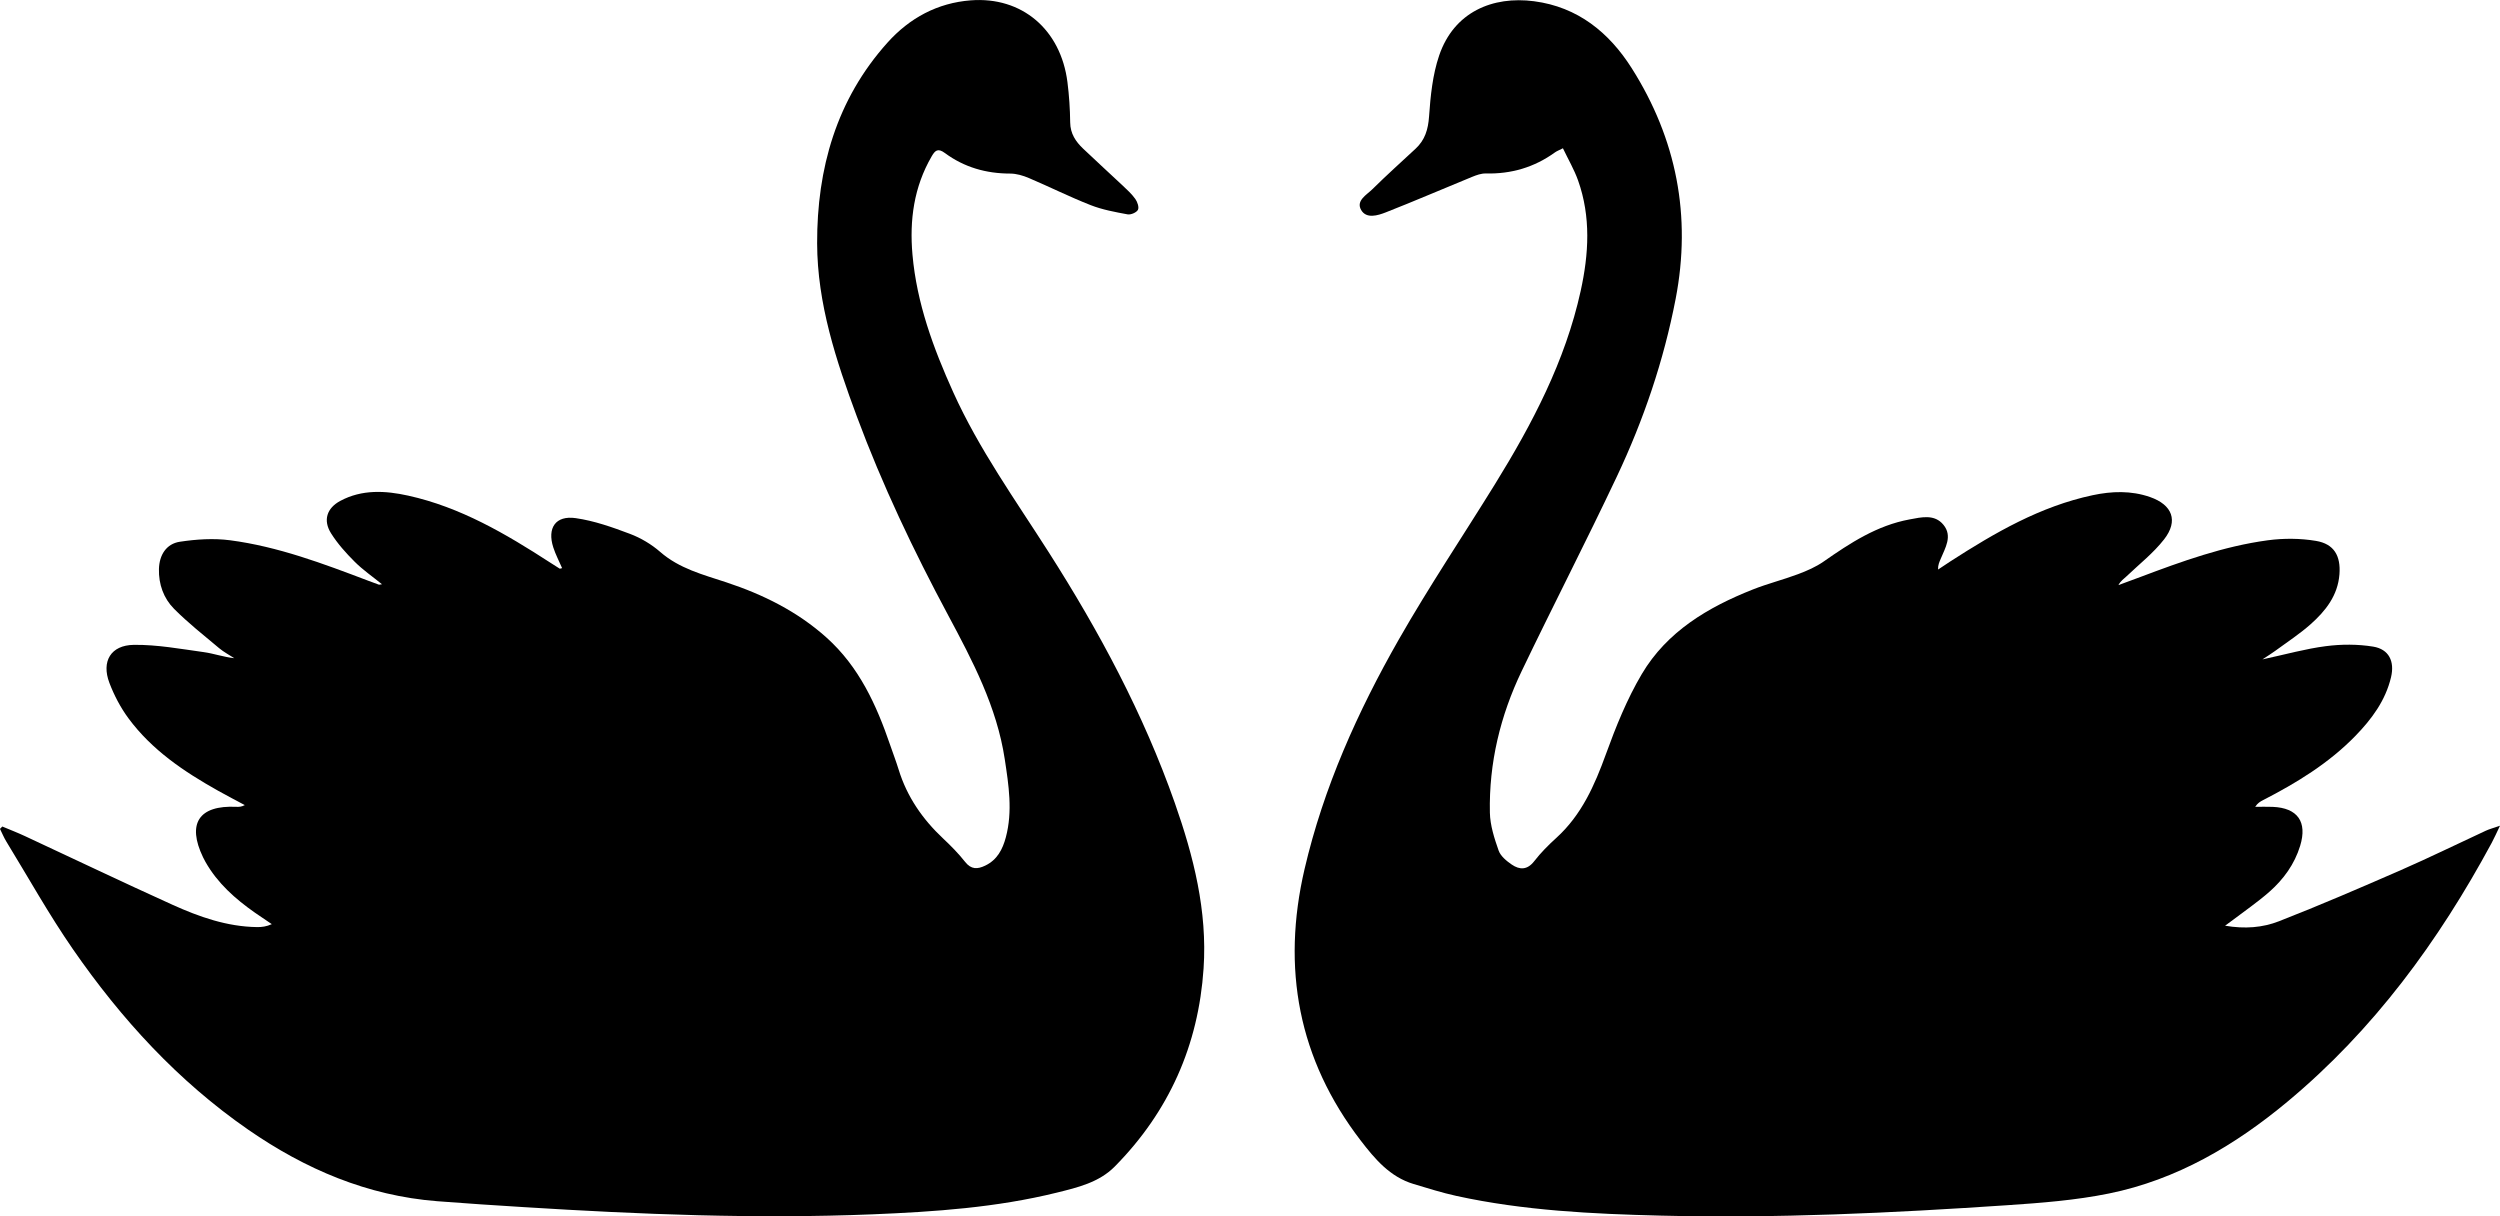
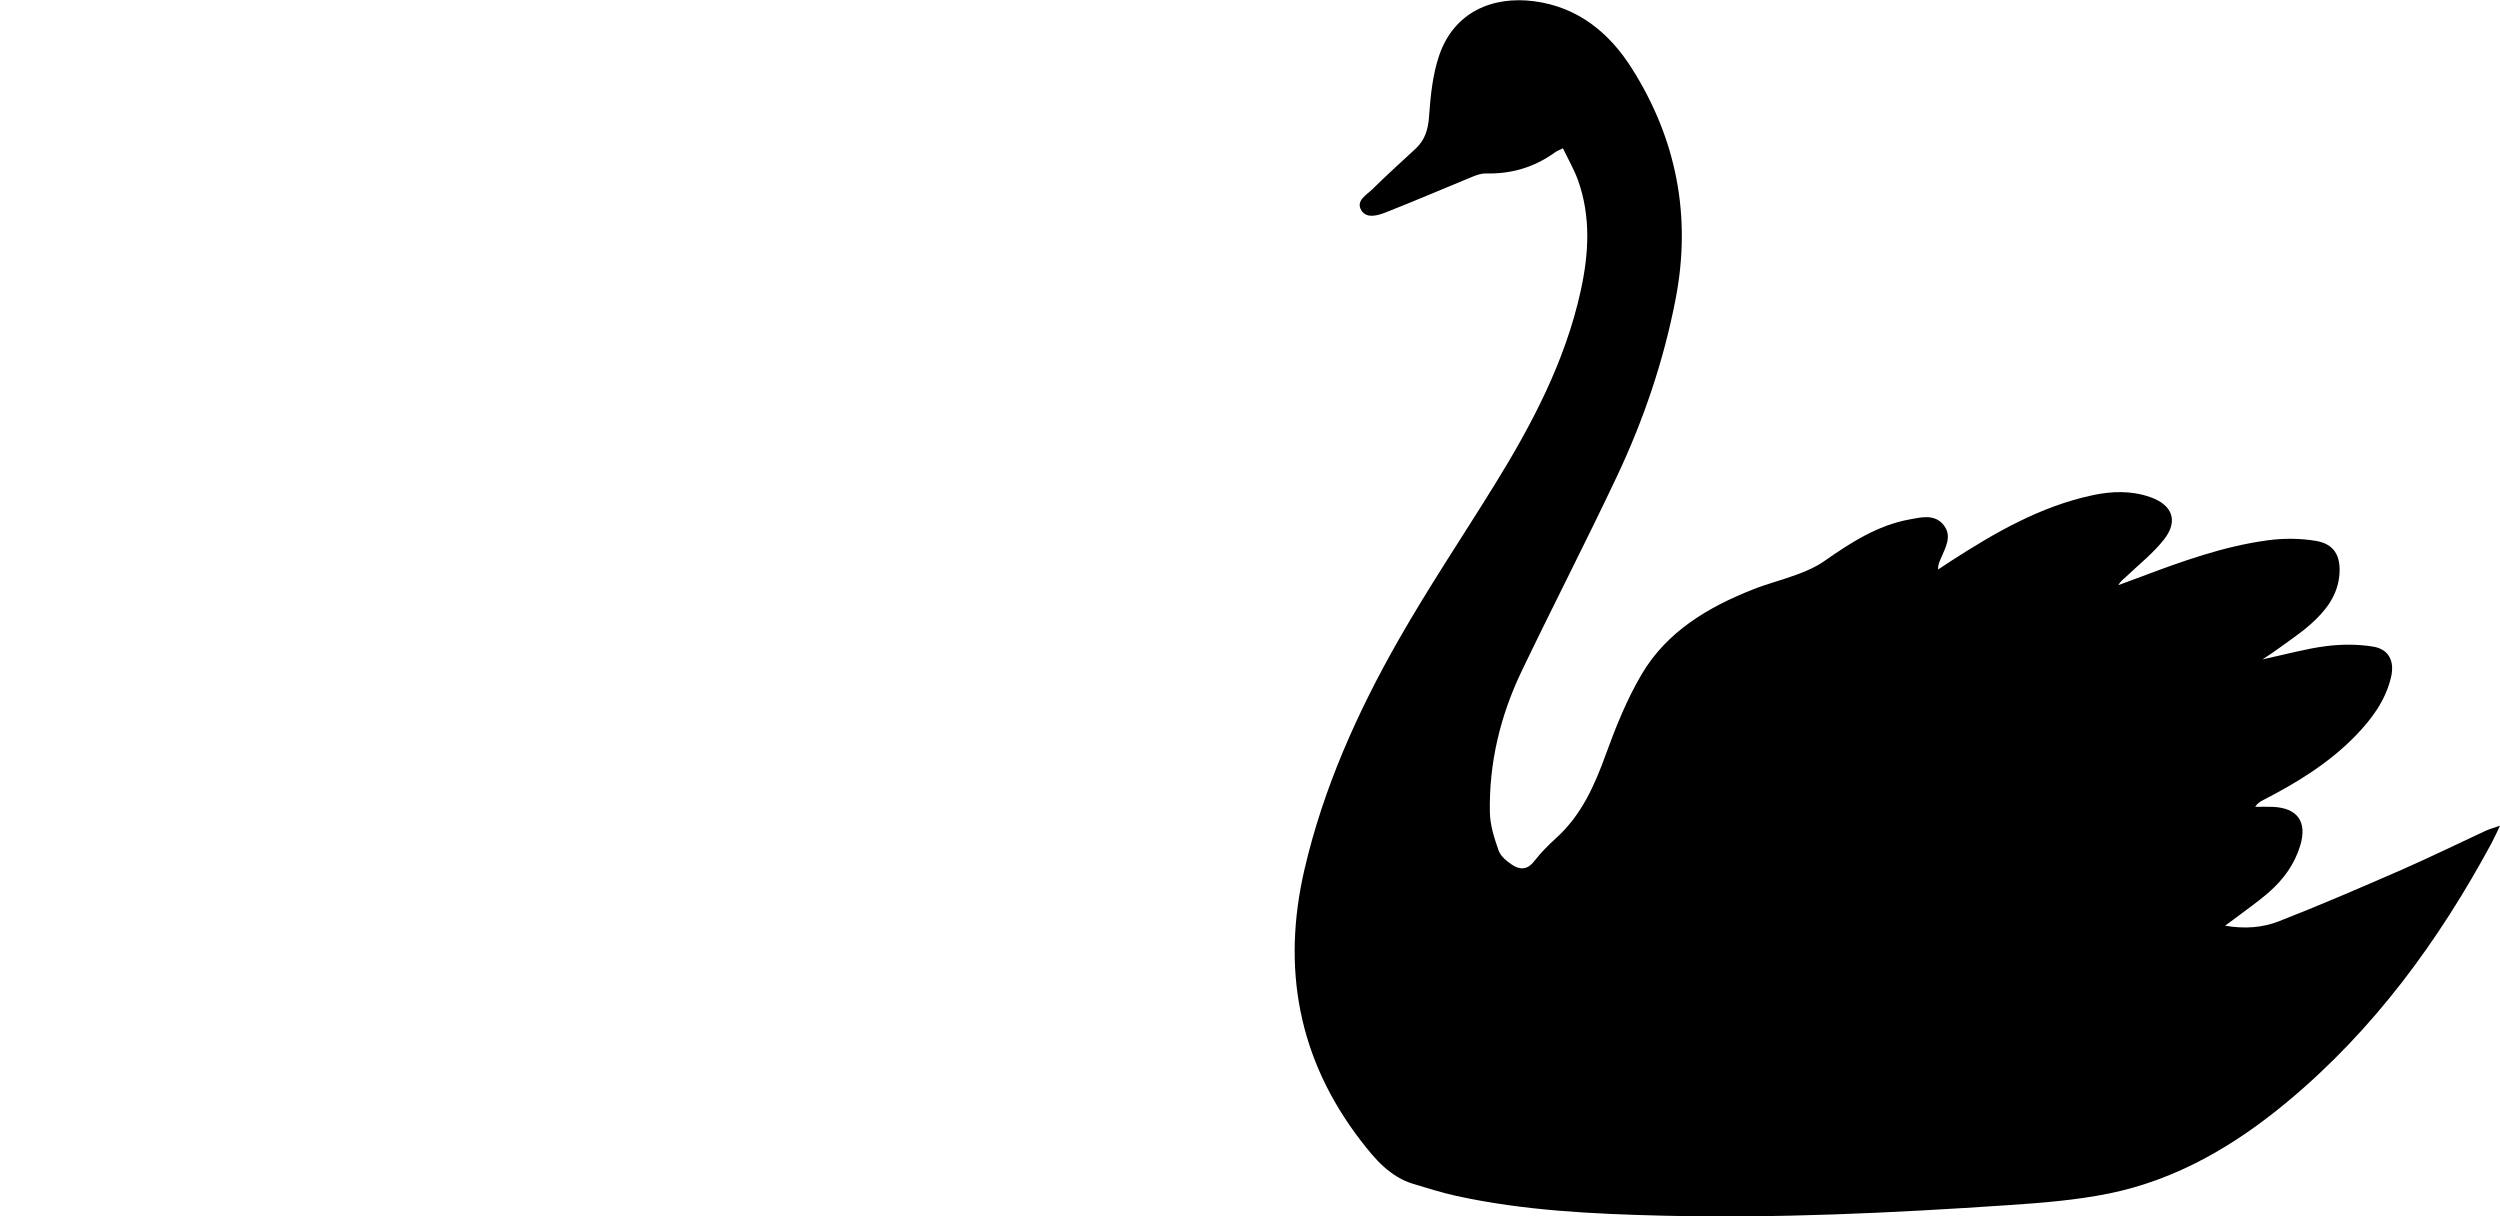
<svg xmlns="http://www.w3.org/2000/svg" version="1.1" id="Layer_1" x="0px" y="0px" width="452.149px" height="220px" viewBox="0 0 452.149 220" enable-background="new 0 0 452.149 220" xml:space="preserve">
  <g id="animal12_2_">
-     <path id="swan_left_2_" d="M0.421,149.484c1.358,0.573,2.736,1.103,4.072,1.725c8.899,4.141,17.753,8.382,26.696,12.424   c4.852,2.193,9.878,3.969,15.316,4.04c0.847,0.011,1.695-0.096,2.652-0.532c-1.012-0.687-2.033-1.361-3.034-2.063   c-3.567-2.498-6.783-5.34-8.961-9.193c-0.154-0.272-0.301-0.549-0.436-0.831c-2.947-6.119-0.75-9.451,6.015-9.132   c0.476,0.022,0.954,0.003,1.532-0.313c-1.612-0.865-3.238-1.706-4.833-2.6c-6.151-3.45-11.972-7.354-16.218-13.114   c-1.425-1.934-2.586-4.15-3.439-6.399c-1.474-3.887,0.253-6.82,4.44-6.869c4.202-0.049,8.425,0.736,12.617,1.313   c1.831,0.252,3.608,0.897,5.534,1.099c-0.917-0.599-1.905-1.112-2.738-1.811c-2.767-2.323-5.624-4.568-8.162-7.125   c-1.882-1.896-2.797-4.438-2.726-7.194c0.065-2.529,1.326-4.559,3.786-4.931c2.979-0.451,6.108-0.656,9.08-0.266   c8.671,1.138,16.824,4.222,24.954,7.305c0.642,0.244,1.284,0.488,1.933,0.715c0.102,0.036,0.237-0.023,0.585-0.067   c-1.737-1.411-3.469-2.603-4.931-4.064c-1.578-1.577-3.108-3.278-4.286-5.159c-1.47-2.35-0.76-4.545,1.68-5.853   c3.927-2.105,8.14-1.865,12.275-0.951c9.447,2.088,17.648,6.904,25.656,12.092c0.576,0.373,1.149,0.75,1.736,1.104   c0.074,0.045,0.225-0.039,0.447-0.086c-0.543-1.259-1.179-2.462-1.591-3.738c-1.137-3.523,0.409-5.822,4.044-5.302   c3.347,0.478,6.637,1.644,9.824,2.846c1.957,0.738,3.878,1.88,5.454,3.254c3.485,3.039,7.756,4.116,11.961,5.508   c6.641,2.198,12.838,5.254,18.114,9.981c5.897,5.284,9.04,12.177,11.534,19.466c0.506,1.479,1.069,2.939,1.529,4.432   c1.513,4.912,4.321,8.964,8.044,12.455c1.412,1.324,2.785,2.72,3.982,4.237c1.096,1.389,2.228,1.337,3.618,0.673   c2.176-1.04,3.157-2.933,3.74-5.119c1.263-4.734,0.518-9.437-0.196-14.149c-1.435-9.464-5.803-17.751-10.244-26.041   c-6.235-11.639-11.909-23.556-16.51-35.943c-3.754-10.107-7.149-20.405-7.178-31.299c-0.036-13.506,3.474-26.007,12.738-36.317   c3.982-4.431,9.011-7.162,15.038-7.63c9.243-0.718,16.288,5.261,17.496,14.798c0.306,2.413,0.469,4.856,0.495,7.287   c0.021,2.016,0.996,3.453,2.331,4.728c2.351,2.248,4.767,4.428,7.134,6.66c0.817,0.771,1.668,1.541,2.313,2.447   c0.381,0.535,0.718,1.509,0.475,1.968c-0.258,0.487-1.286,0.926-1.872,0.818c-2.258-0.417-4.562-0.838-6.687-1.672   c-3.779-1.482-7.422-3.308-11.161-4.896c-1.059-0.45-2.255-0.807-3.389-0.808c-4.34-0.003-8.313-1.137-11.788-3.705   c-1.303-0.962-1.795-0.472-2.426,0.618c-3.199,5.524-4.007,11.502-3.454,17.752c0.778,8.791,3.777,16.922,7.371,24.878   c4.659,10.312,11.232,19.474,17.282,28.959c9.135,14.321,17.14,29.237,22.79,45.316c3.401,9.677,5.901,19.548,5.209,29.925   c-0.927,13.907-6.256,25.907-16.063,35.839c-2.845,2.882-6.718,3.794-10.478,4.723c-10.931,2.701-22.103,3.465-33.303,3.924   c-21.037,0.861-42.04,0.015-63.032-1.297c-5.245-0.328-10.491-0.662-15.73-1.074c-12.633-0.994-23.846-5.788-34.16-12.923   c-12.724-8.802-22.997-20.037-31.736-32.67c-4.332-6.262-8.053-12.947-12.032-19.452c-0.445-0.727-0.77-1.527-1.15-2.293   C0.14,149.767,0.281,149.625,0.421,149.484z" />
    <path id="swan_right_2_" d="M452.149,149.34c-0.662,1.373-1.046,2.256-1.502,3.101c-9.592,17.773-21.353,33.85-36.98,46.843   c-9.498,7.897-20,14.078-32.22,16.568c-6.039,1.231-12.263,1.708-18.43,2.124c-20.859,1.405-41.741,2.407-62.654,1.883   c-12.386-0.311-24.773-0.9-36.939-3.559c-2.62-0.572-5.189-1.39-7.762-2.16c-4.269-1.278-6.991-4.515-9.553-7.847   c-11.32-14.72-14.341-31.204-10.164-49.127c3.437-14.75,9.594-28.442,17.047-41.513c5.447-9.552,11.594-18.704,17.378-28.066   c6.761-10.945,12.719-22.264,15.511-34.967c1.471-6.691,1.872-13.405-0.475-19.997c-0.7-1.966-1.776-3.797-2.736-5.807   c-0.707,0.362-1.111,0.508-1.445,0.75c-3.737,2.698-7.903,3.918-12.508,3.808c-0.826-0.02-1.7,0.299-2.487,0.621   c-5.202,2.127-10.361,4.362-15.593,6.411c-1.459,0.571-3.517,1.214-4.463-0.431c-0.973-1.691,1.002-2.732,2.043-3.761   c2.534-2.506,5.191-4.889,7.803-7.316c1.7-1.58,2.274-3.475,2.439-5.832c0.26-3.704,0.638-7.529,1.821-11.012   c2.689-7.917,9.702-10.804,17.164-9.83c7.912,1.033,13.58,5.653,17.674,12.119c8.107,12.805,10.822,26.746,7.94,41.702   c-2.154,11.179-5.791,21.89-10.639,32.151c-5.578,11.808-11.574,23.417-17.217,35.195c-3.859,8.055-5.928,16.614-5.743,25.58   c0.047,2.304,0.805,4.65,1.58,6.856c0.355,1.01,1.429,1.893,2.377,2.54c1.427,0.974,2.81,1.006,4.062-0.614   c1.179-1.526,2.568-2.915,4-4.215c4.557-4.138,6.912-9.482,8.966-15.142c1.803-4.97,3.811-9.964,6.494-14.494   c4.558-7.696,11.969-12.078,20.086-15.292c2.669-1.057,5.477-1.757,8.166-2.767c1.609-0.604,3.238-1.311,4.637-2.288   c4.796-3.348,9.649-6.527,15.538-7.614c2.163-0.399,4.521-1.004,6.137,0.99c1.658,2.046,0.306,4.156-0.519,6.163   c-0.227,0.552-0.499,1.086-0.468,1.915c0.749-0.497,1.493-1.003,2.249-1.49c8.021-5.168,16.235-9.941,25.71-11.956   c3.458-0.736,6.951-0.862,10.375,0.33c4.043,1.408,5.173,4.29,2.545,7.658c-1.935,2.48-4.486,4.482-6.785,6.674   c-0.49,0.467-1.075,0.833-1.472,1.597c1.329-0.491,2.661-0.974,3.986-1.474c7.498-2.827,15.043-5.556,23.021-6.631   c2.861-0.386,5.884-0.367,8.726,0.109c3.274,0.548,4.495,2.702,4.24,6.044c-0.293,3.841-2.514,6.633-5.214,9.031   c-2.001,1.777-4.275,3.247-6.439,4.84c-0.588,0.433-1.216,0.813-2.273,1.516c4.195-0.904,7.802-1.921,11.48-2.394   c2.805-0.361,5.754-0.369,8.538,0.084c2.861,0.466,3.918,2.666,3.238,5.537c-1,4.221-3.495,7.576-6.444,10.609   c-4.815,4.952-10.628,8.496-16.719,11.628c-0.489,0.251-0.966,0.525-1.408,1.201c1.057,0,2.115-0.037,3.17,0.007   c4.509,0.188,6.289,2.703,4.966,7.043c-1.015,3.329-3.008,6.063-5.571,8.322c-2.056,1.813-4.339,3.37-6.524,5.038   c-0.381,0.291-0.773,0.569-1.483,1.09c3.582,0.618,6.807,0.345,9.733-0.799c7.442-2.907,14.786-6.075,22.109-9.276   c5.154-2.253,10.206-4.74,15.312-7.103C450.226,149.944,450.927,149.765,452.149,149.34z" />
  </g>
</svg>